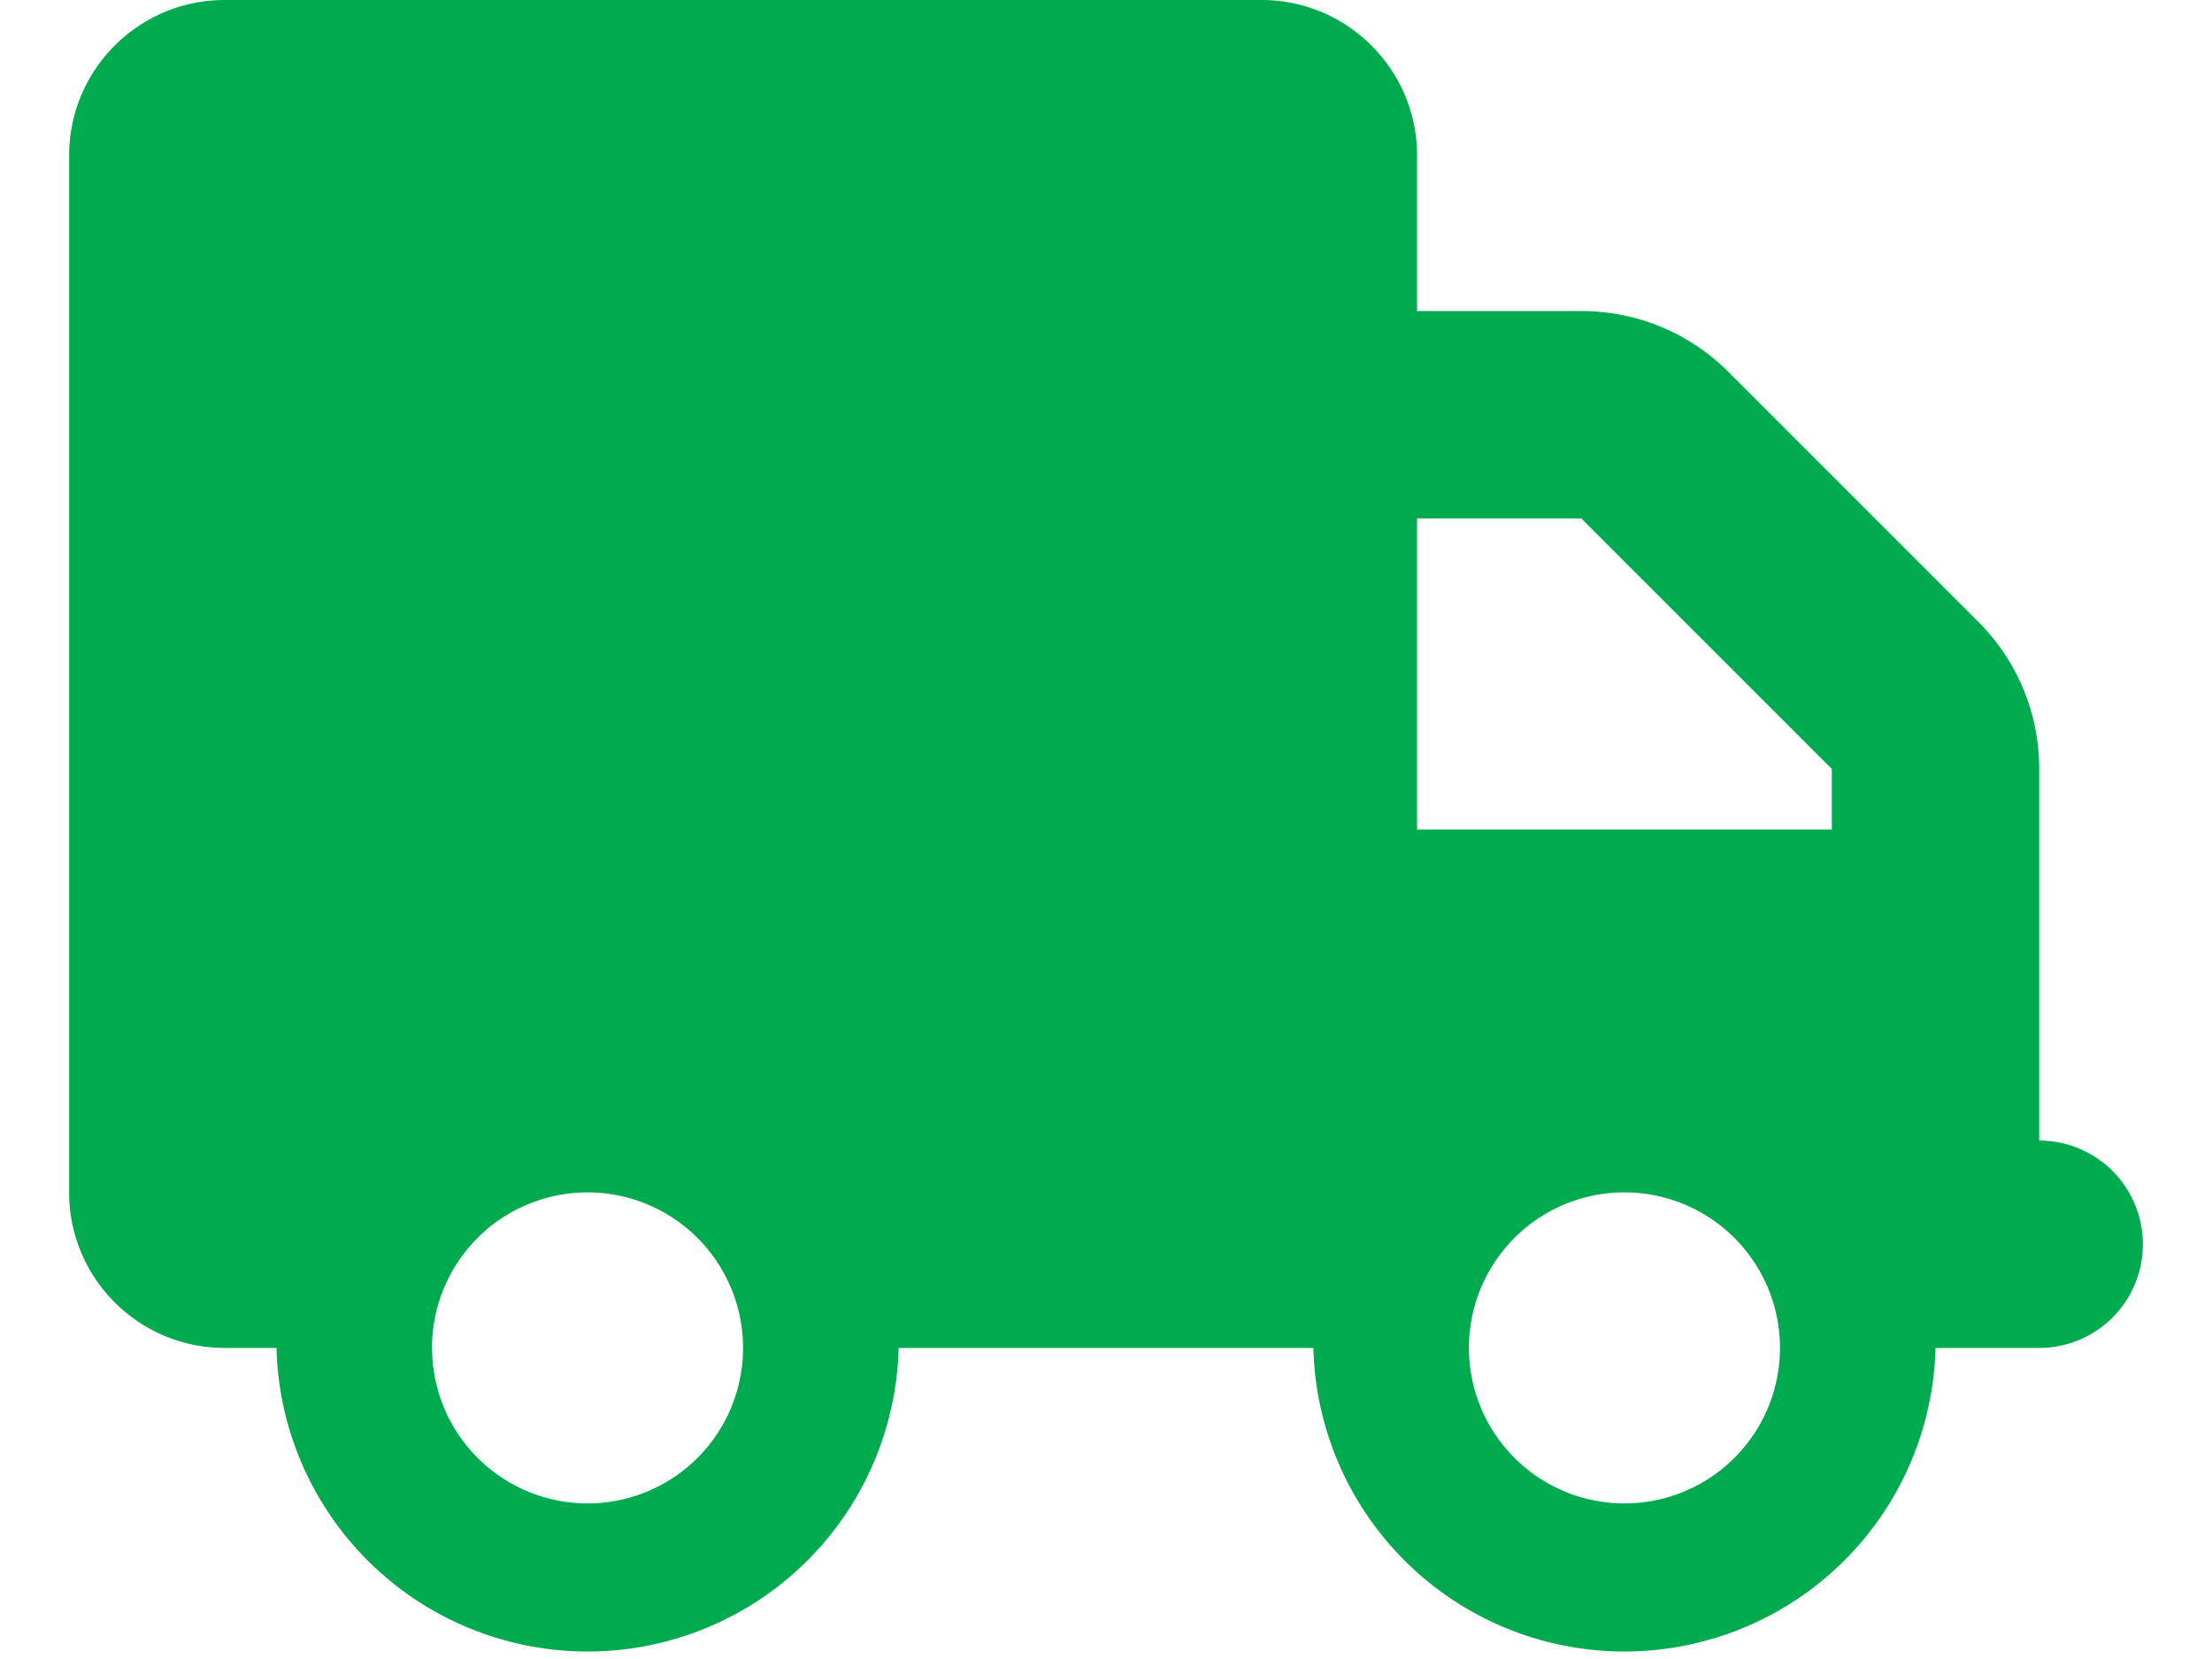
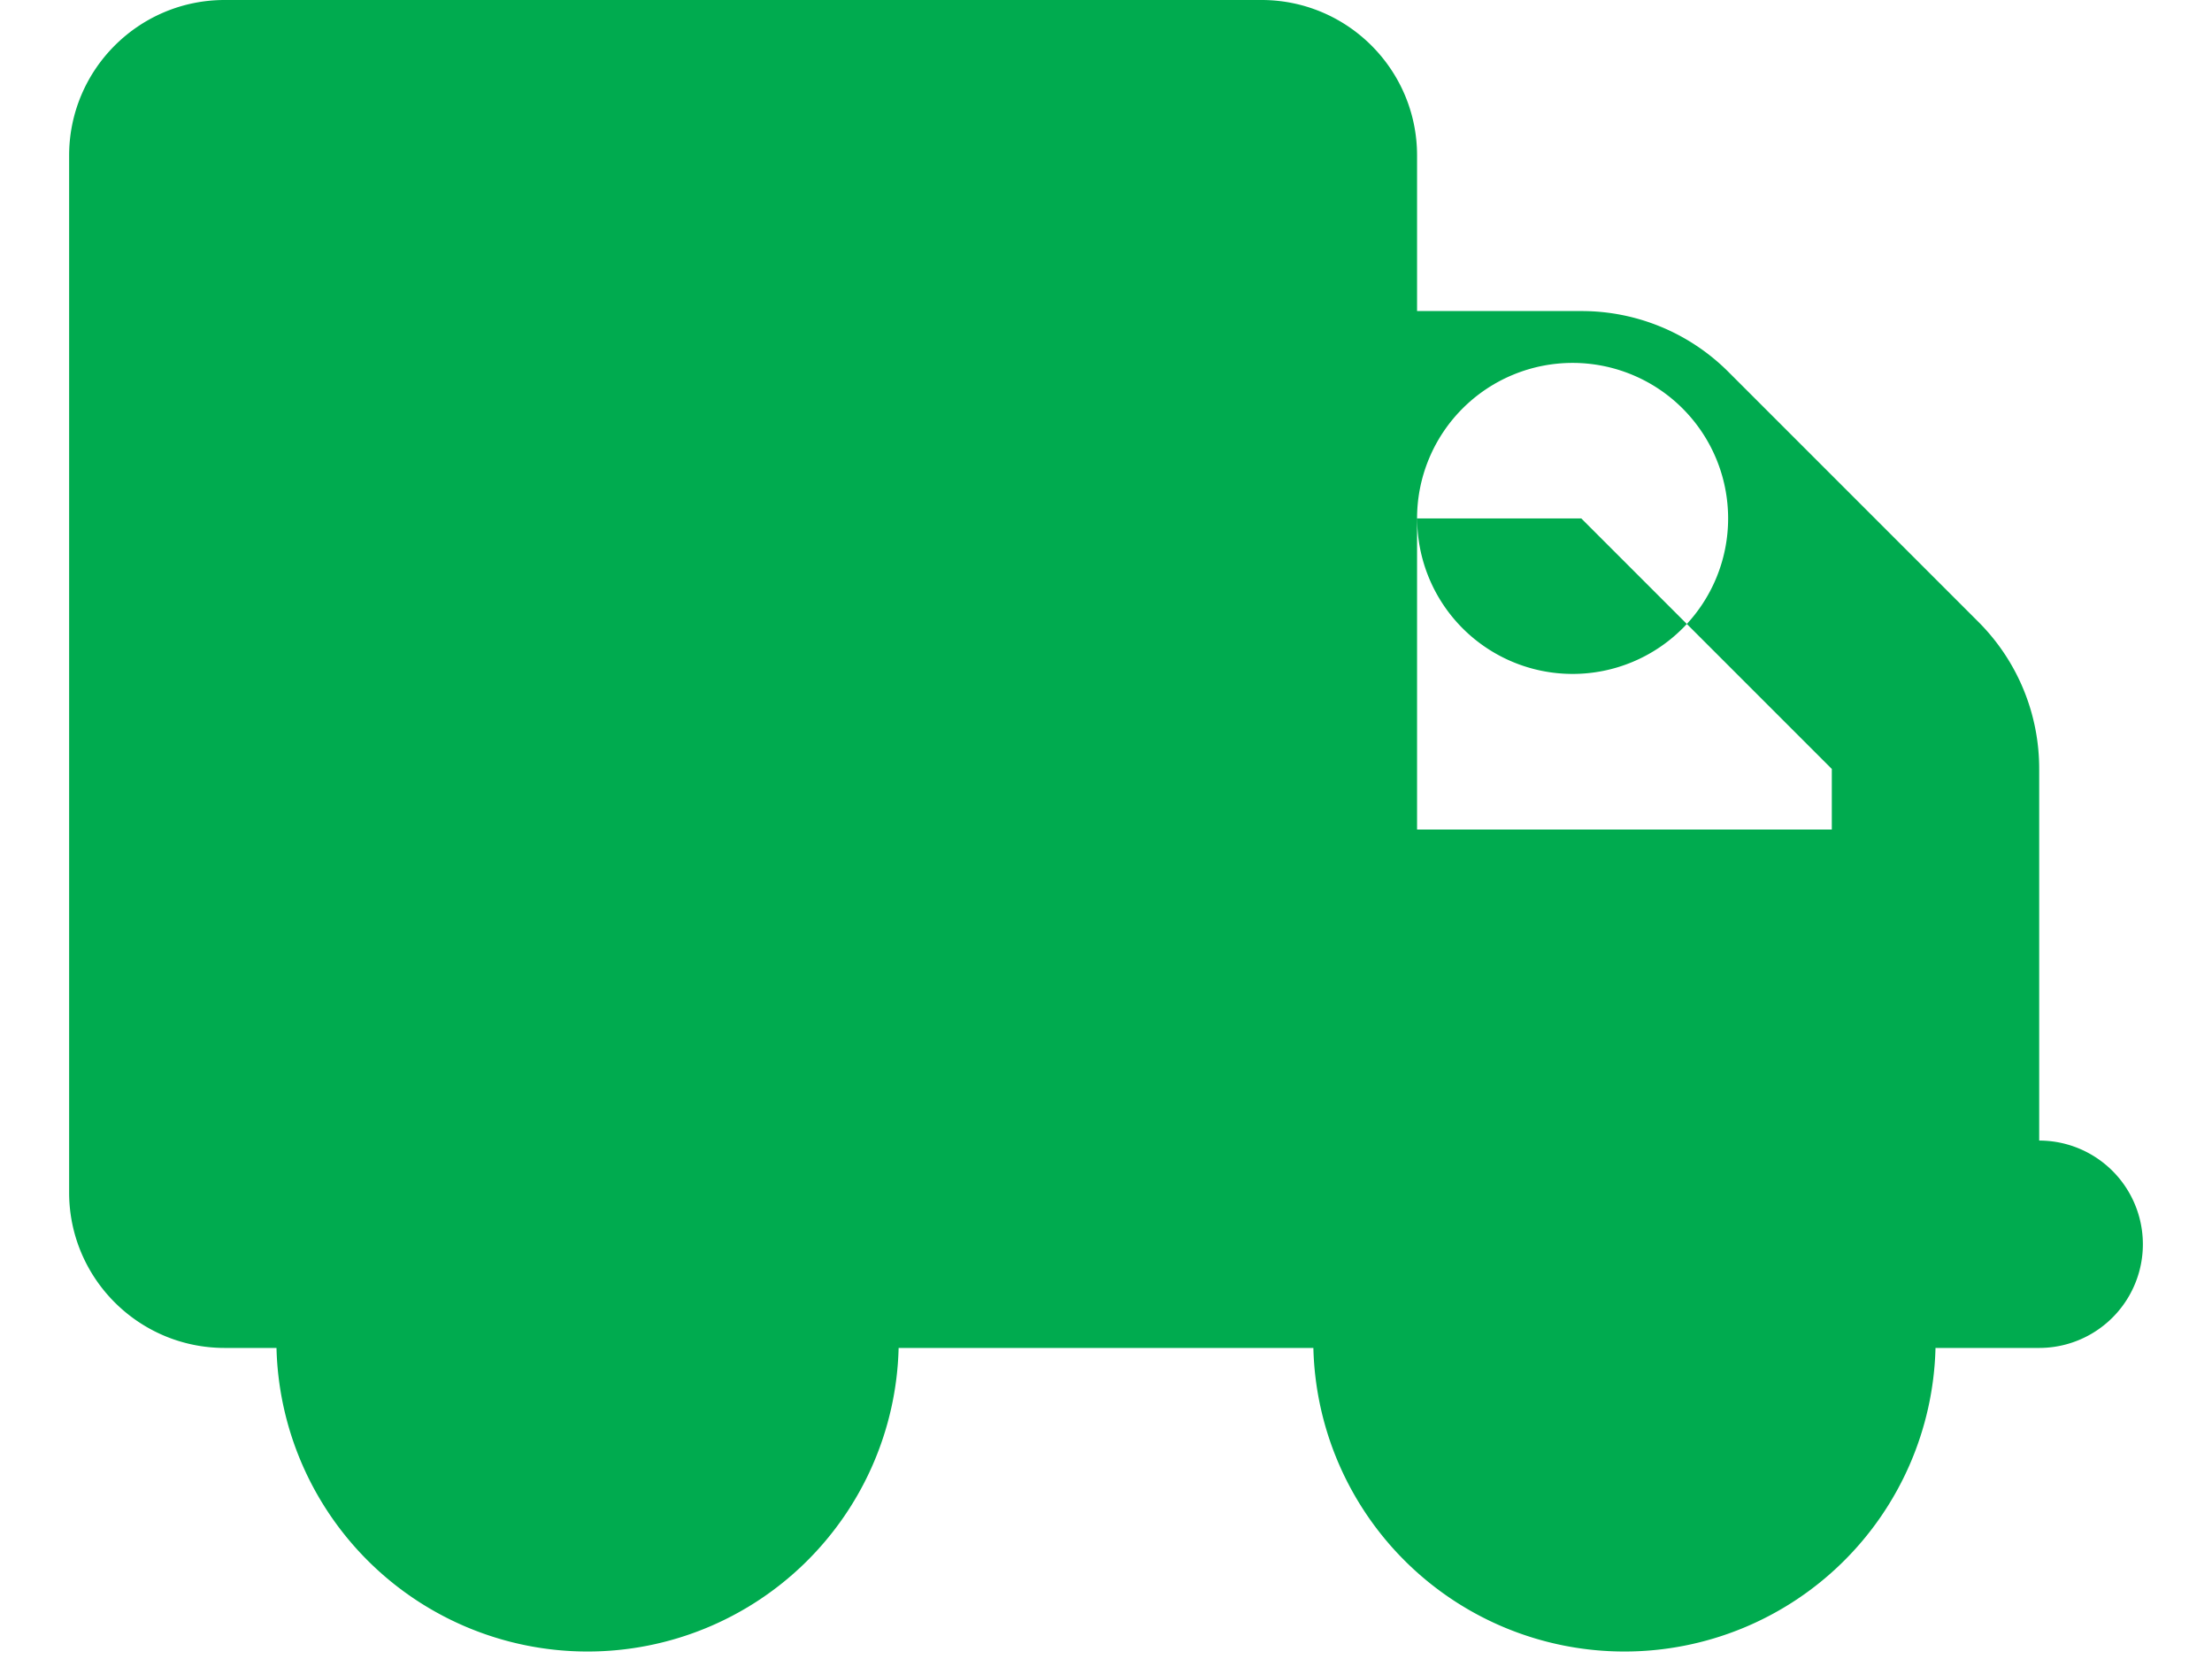
<svg xmlns="http://www.w3.org/2000/svg" width="24" height="18" fill="none">
-   <path d="M2.438 0C1.506 0 .75.756.75 1.688v11.25c0 .931.756 1.687 1.688 1.687H3a3.376 3.376 0 006.75 0h4.5a3.376 3.376 0 006.75 0h1.125a1.124 1.124 0 100-2.25V8.343a2.25 2.25 0 00-.657-1.593L18.75 4.032a2.25 2.25 0 00-1.593-.657h-1.782V1.687C15.375.756 14.619 0 13.687 0H2.438zm12.937 5.625h1.782l2.718 2.718V9h-4.5V5.625zm-10.688 9a1.687 1.687 0 113.375 0 1.687 1.687 0 01-3.374 0zm12.938-1.688a1.687 1.687 0 110 3.375 1.687 1.687 0 010-3.375z" fill="#00AB4F" />
+   <path d="M2.438 0C1.506 0 .75.756.75 1.688v11.25c0 .931.756 1.687 1.688 1.687H3a3.376 3.376 0 006.75 0h4.5a3.376 3.376 0 006.75 0h1.125a1.124 1.124 0 100-2.25V8.343a2.25 2.25 0 00-.657-1.593L18.75 4.032a2.25 2.25 0 00-1.593-.657h-1.782V1.687C15.375.756 14.619 0 13.687 0H2.438zm12.937 5.625h1.782l2.718 2.718V9h-4.5V5.625za1.687 1.687 0 113.375 0 1.687 1.687 0 01-3.374 0zm12.938-1.688a1.687 1.687 0 110 3.375 1.687 1.687 0 010-3.375z" fill="#00AB4F" />
</svg>